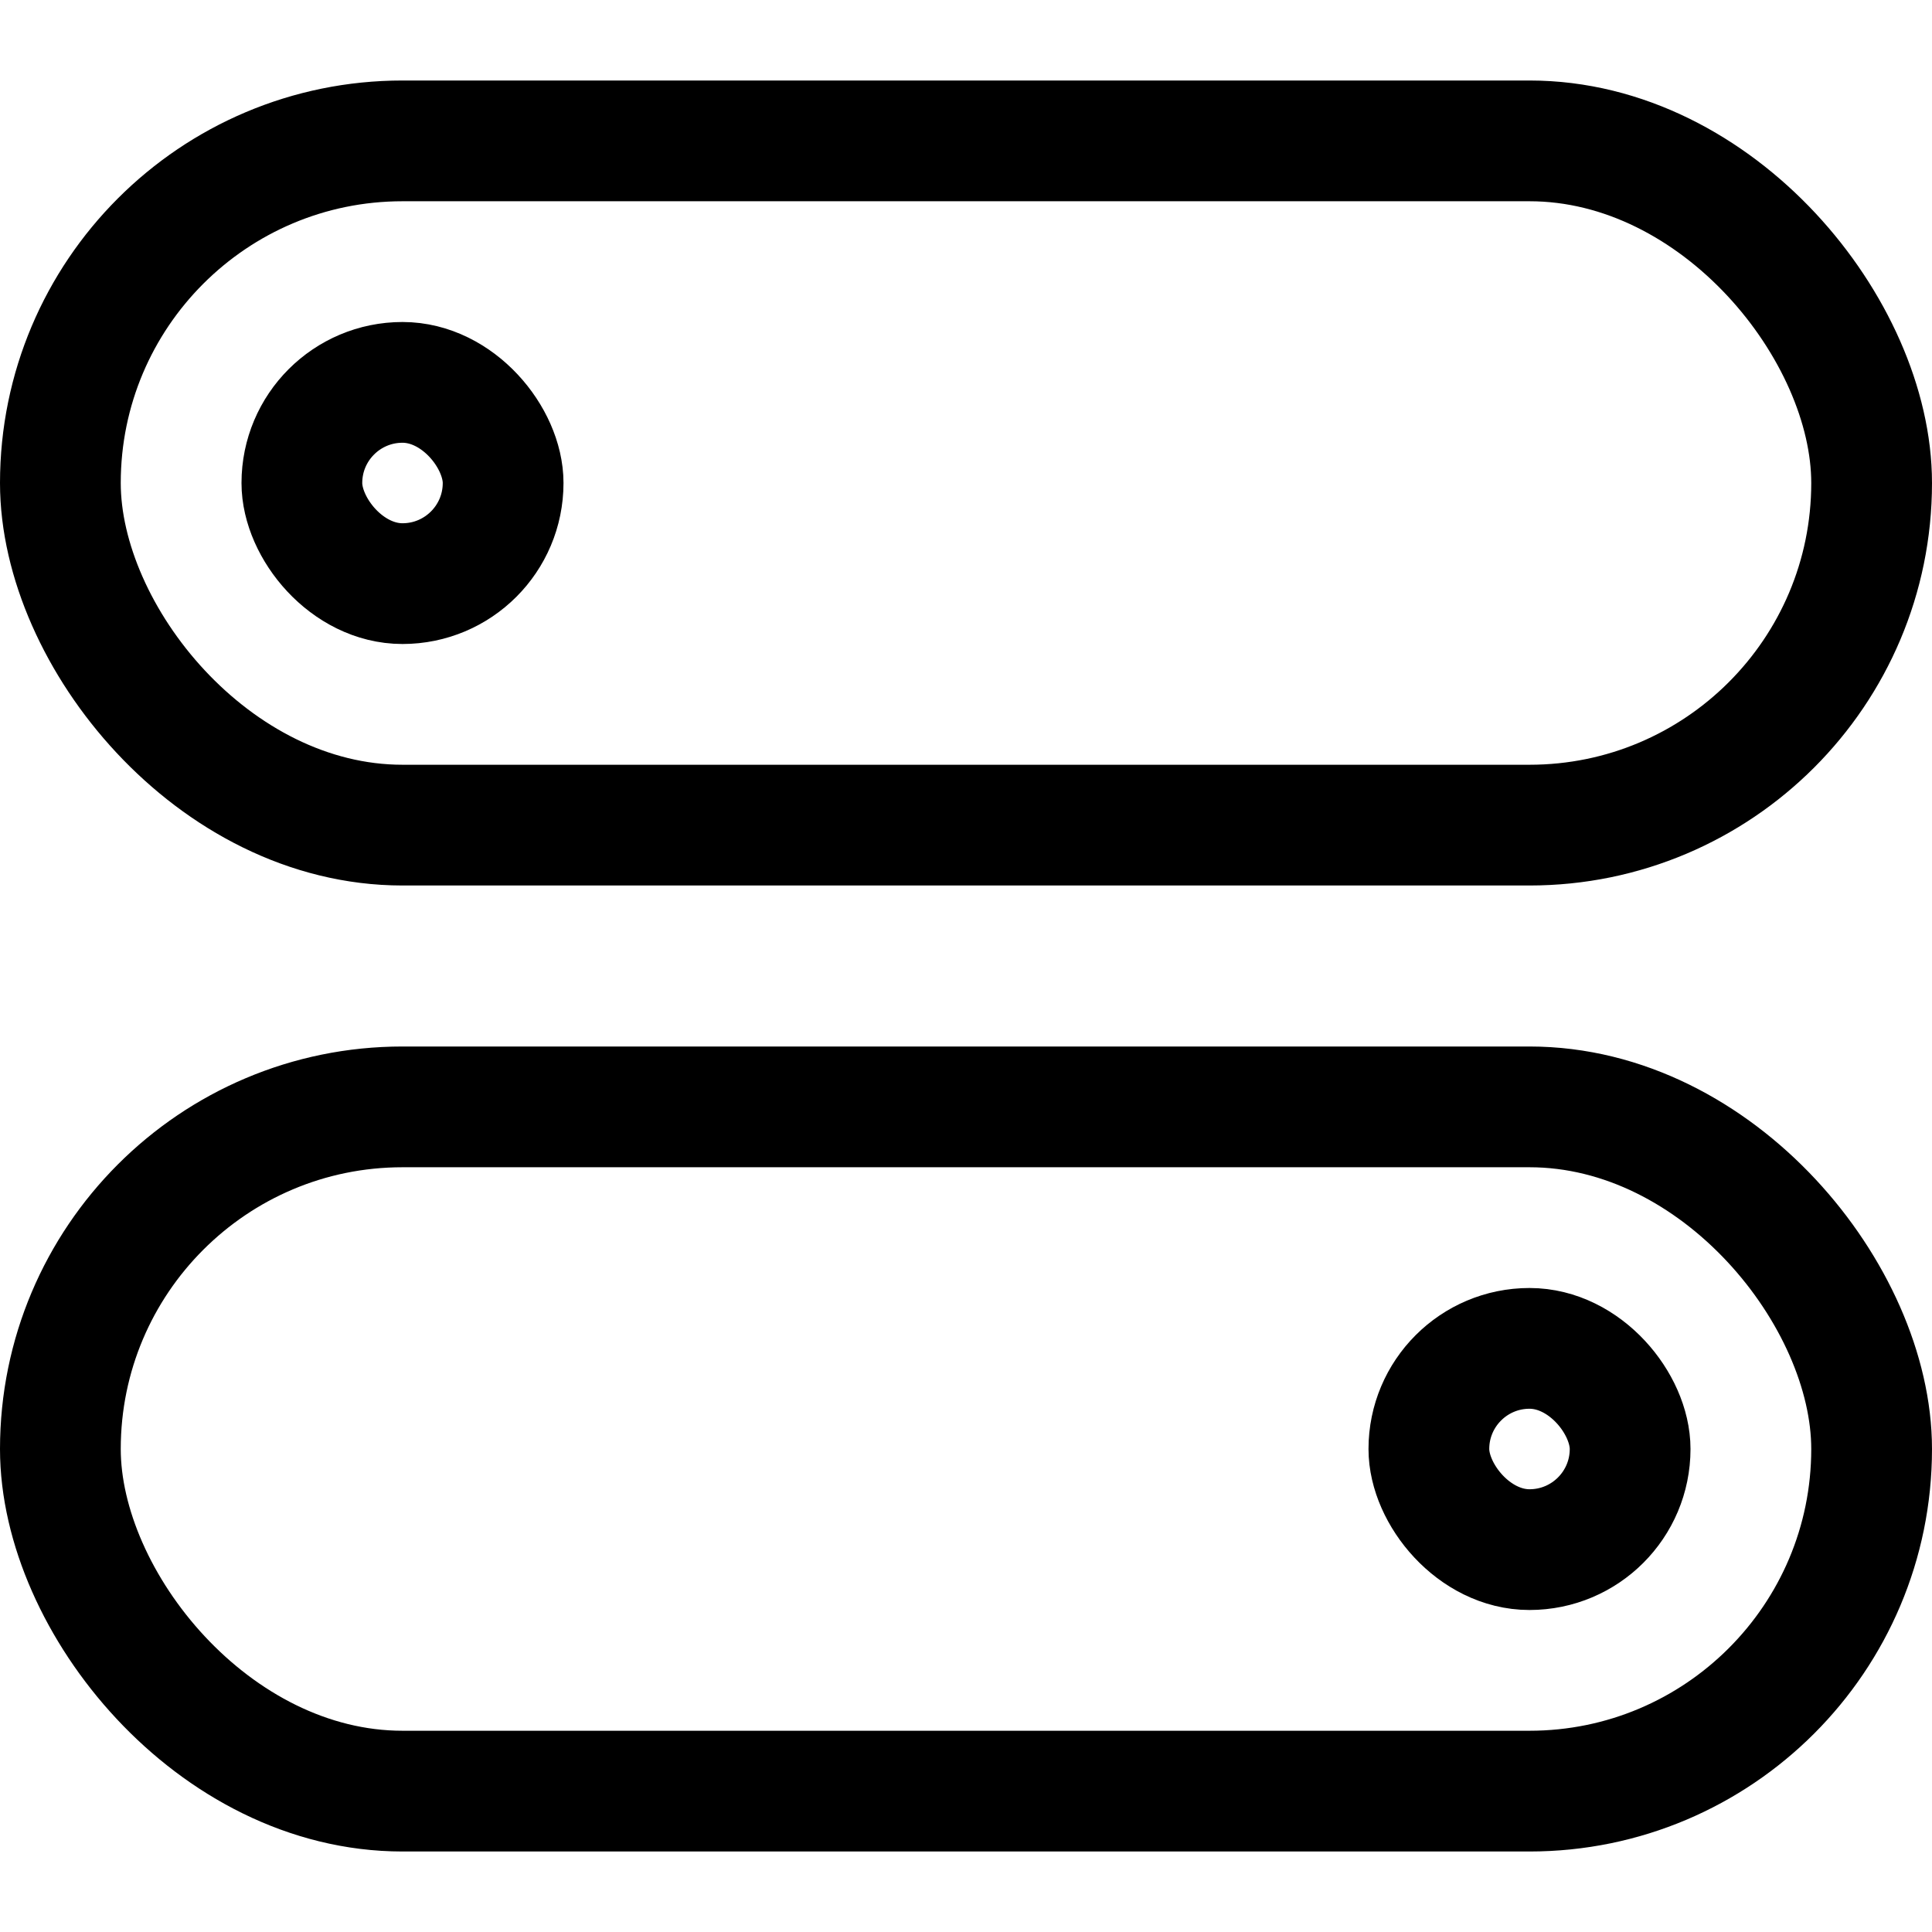
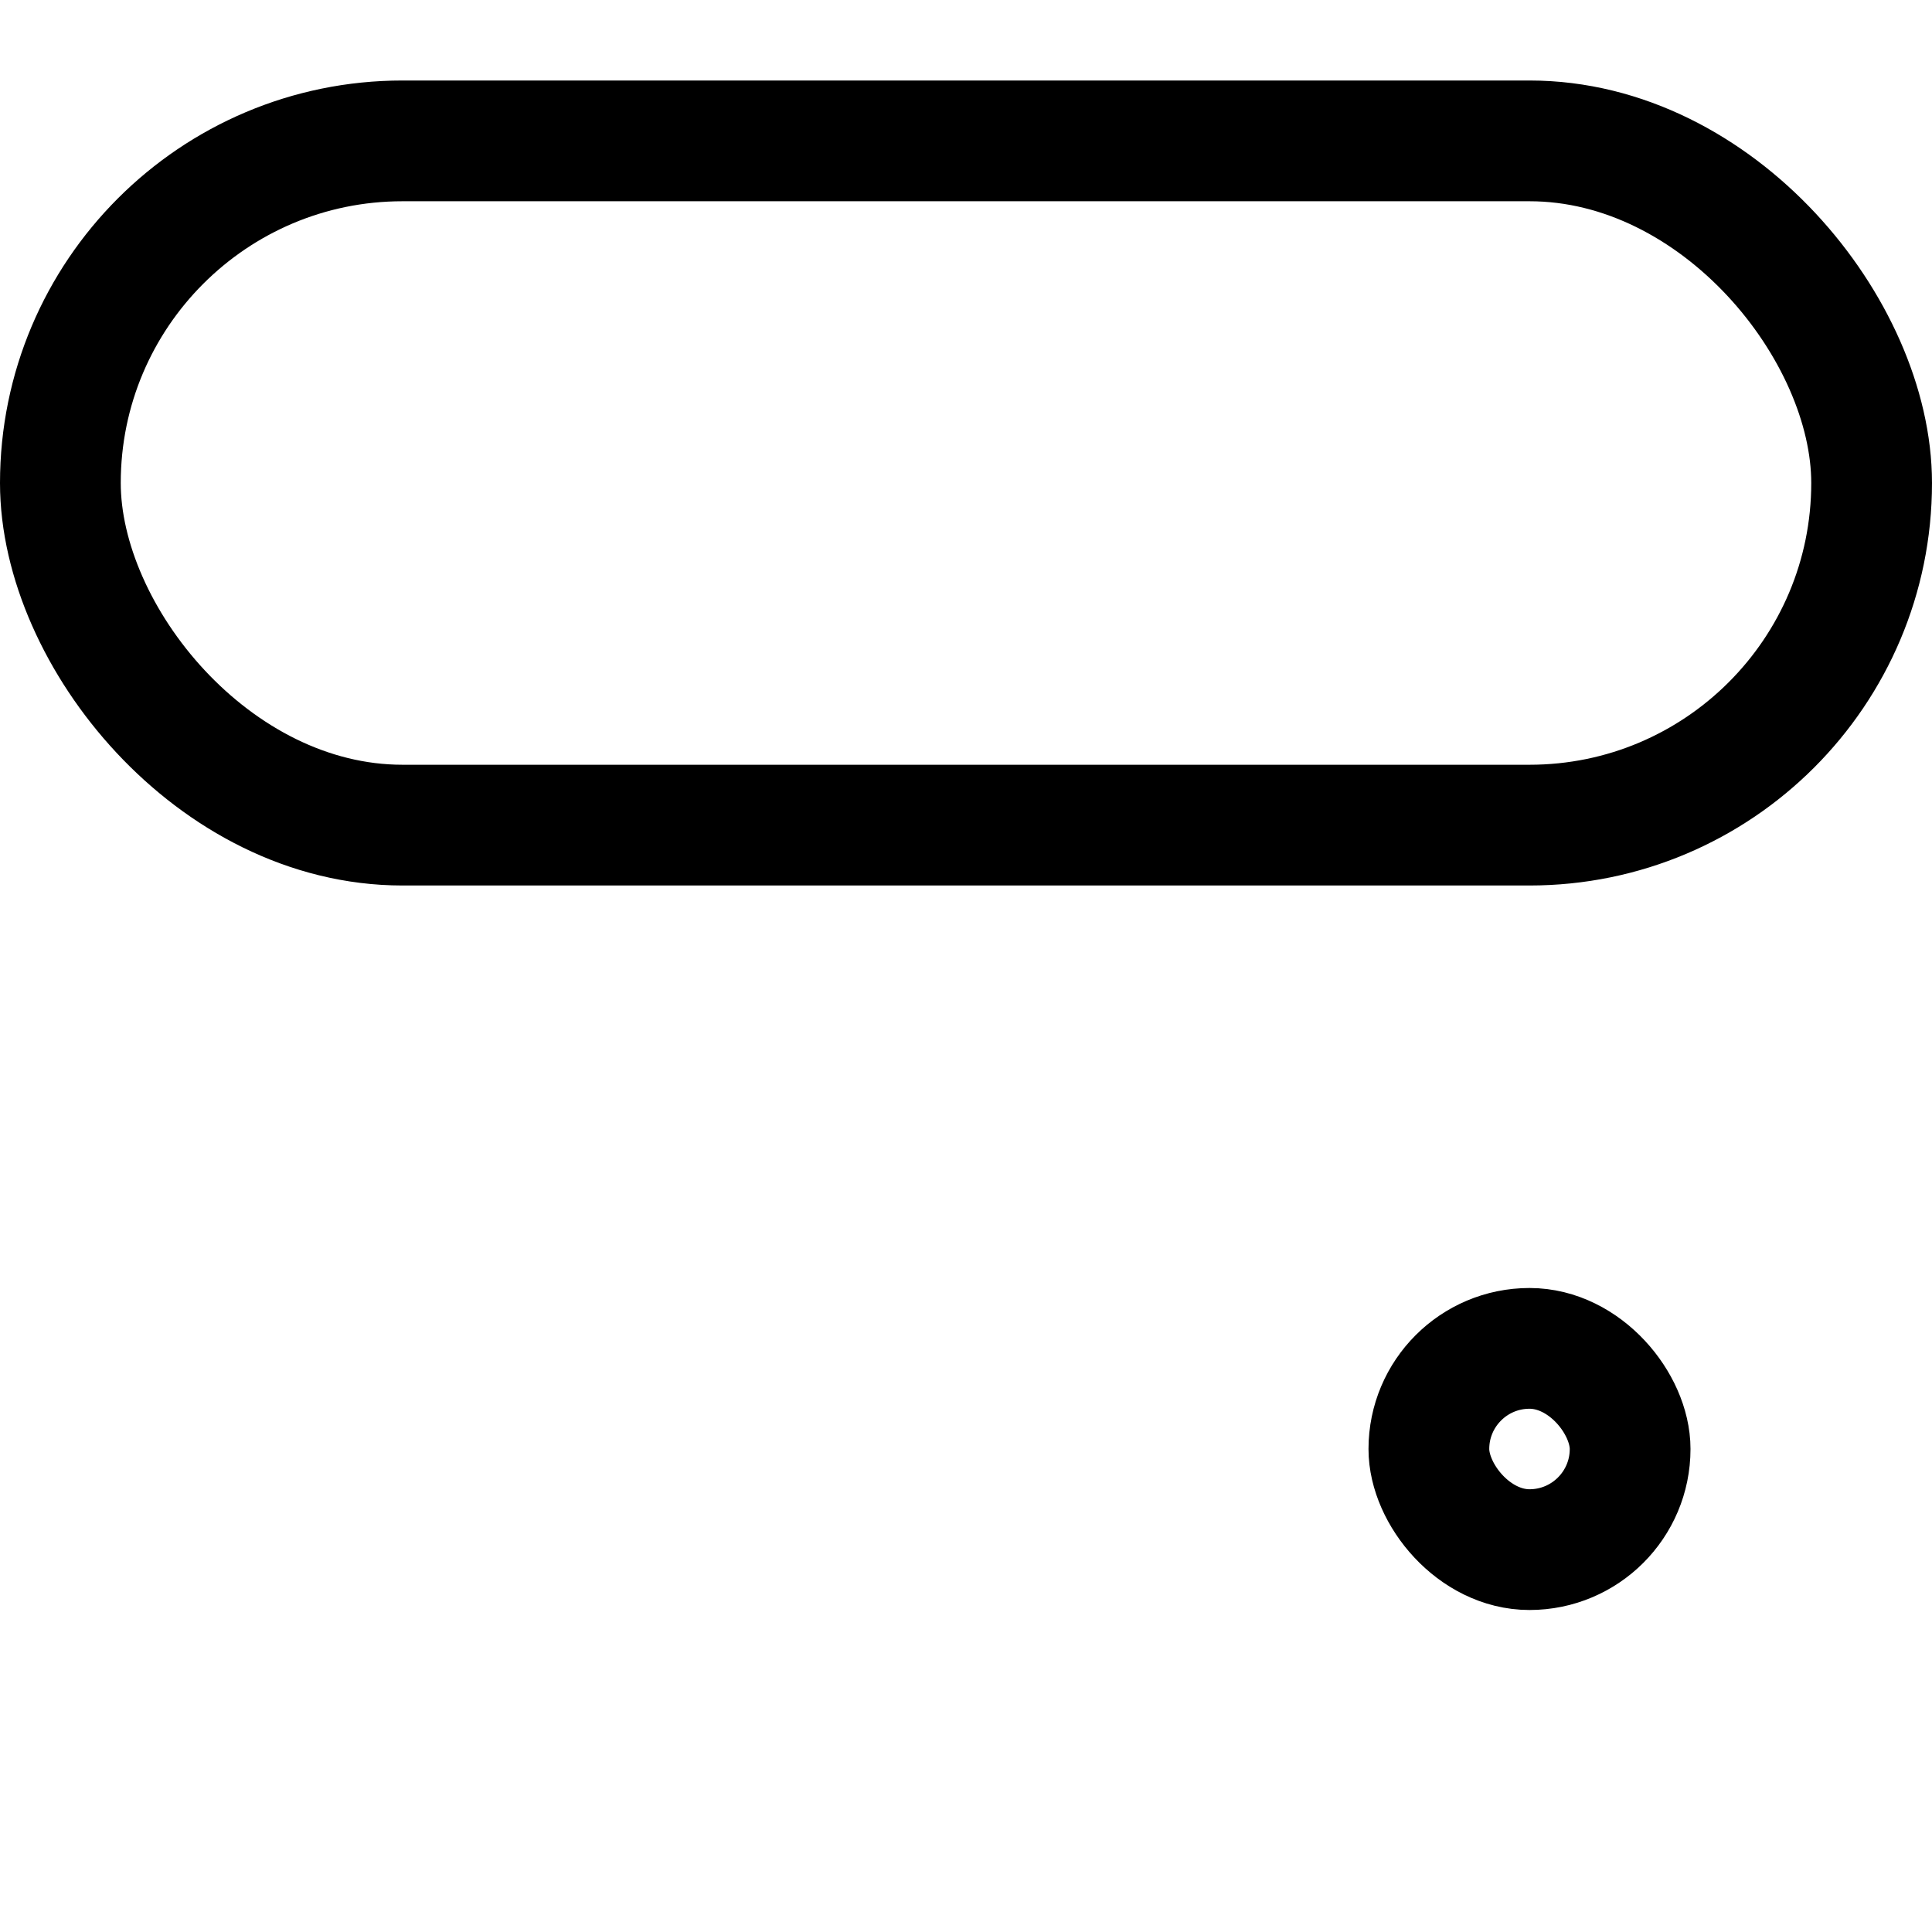
<svg xmlns="http://www.w3.org/2000/svg" width="24" height="24" viewBox="0 0 24 24" fill="none">
  <rect x="0.75" y="1.75" width="22.5" height="8.5" rx="4.25" stroke="black" stroke-width="1.5" />
-   <rect x="3.75" y="4.75" width="2.5" height="2.5" rx="1.25" stroke="black" stroke-width="1.5" />
-   <rect x="0.75" y="13.75" width="22.5" height="8.5" rx="4.25" stroke="black" stroke-width="1.5" />
  <rect x="17.75" y="16.75" width="2.5" height="2.5" rx="1.25" stroke="black" stroke-width="1.5" />
</svg>